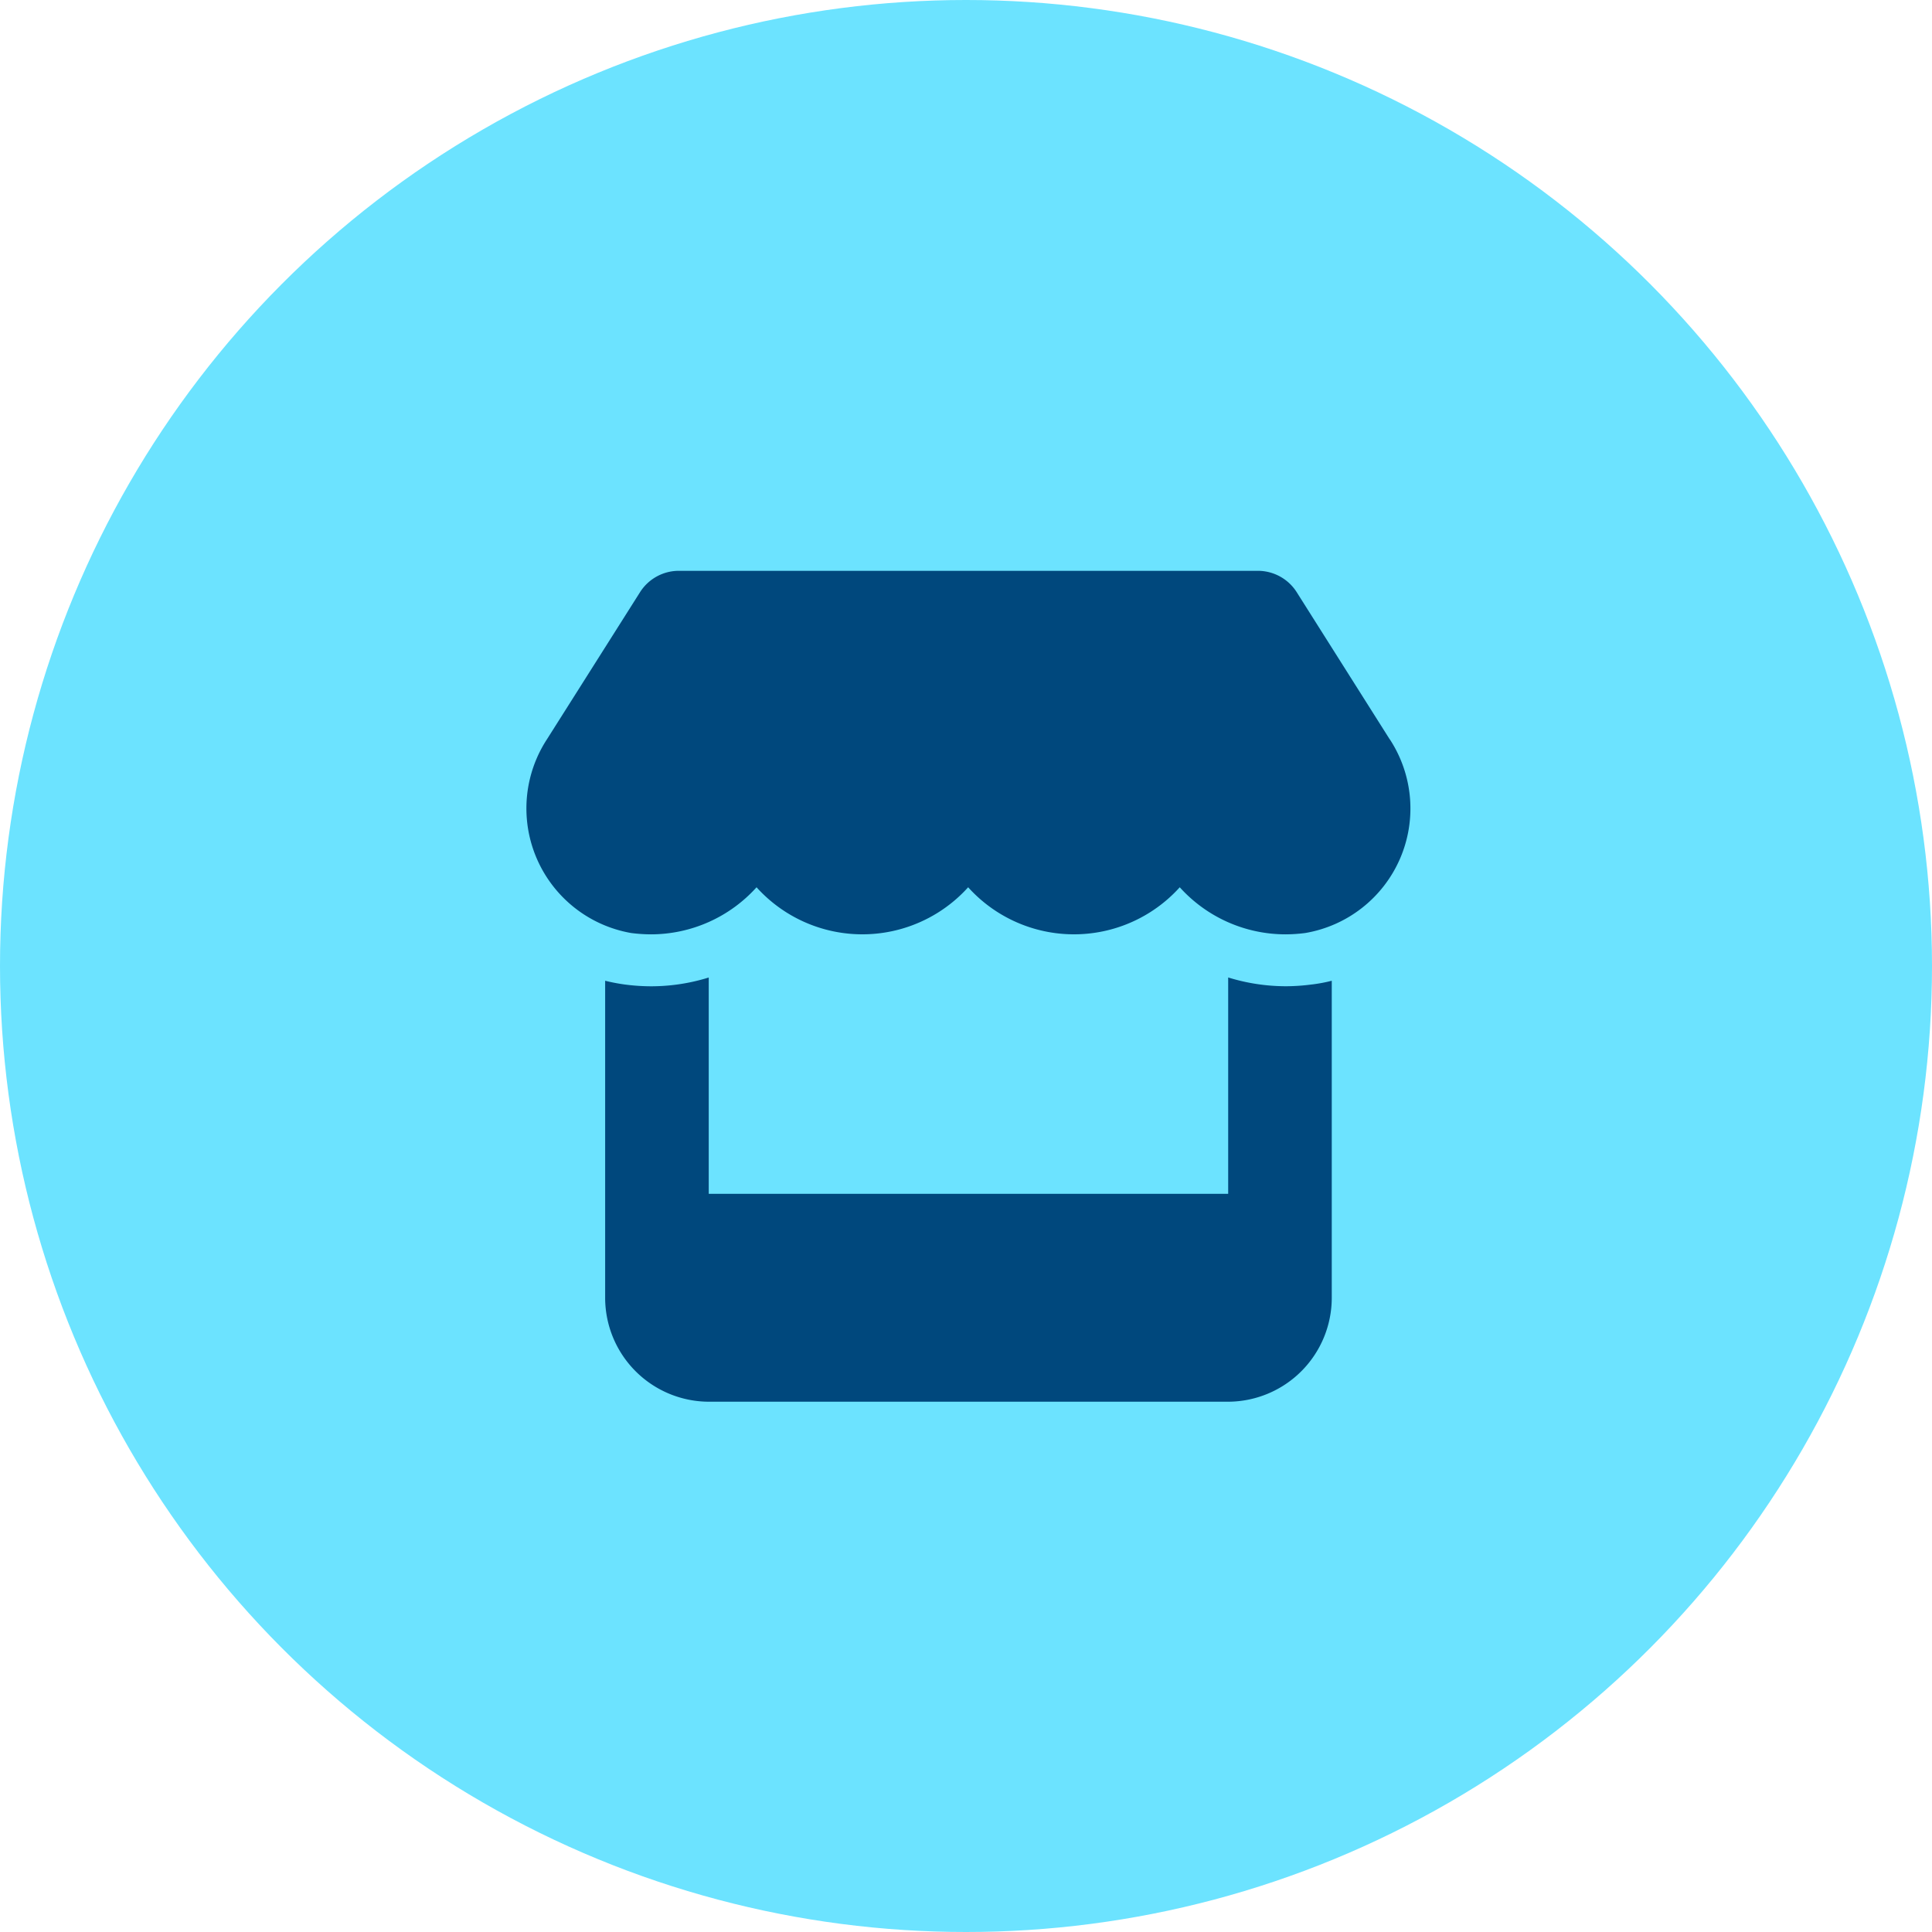
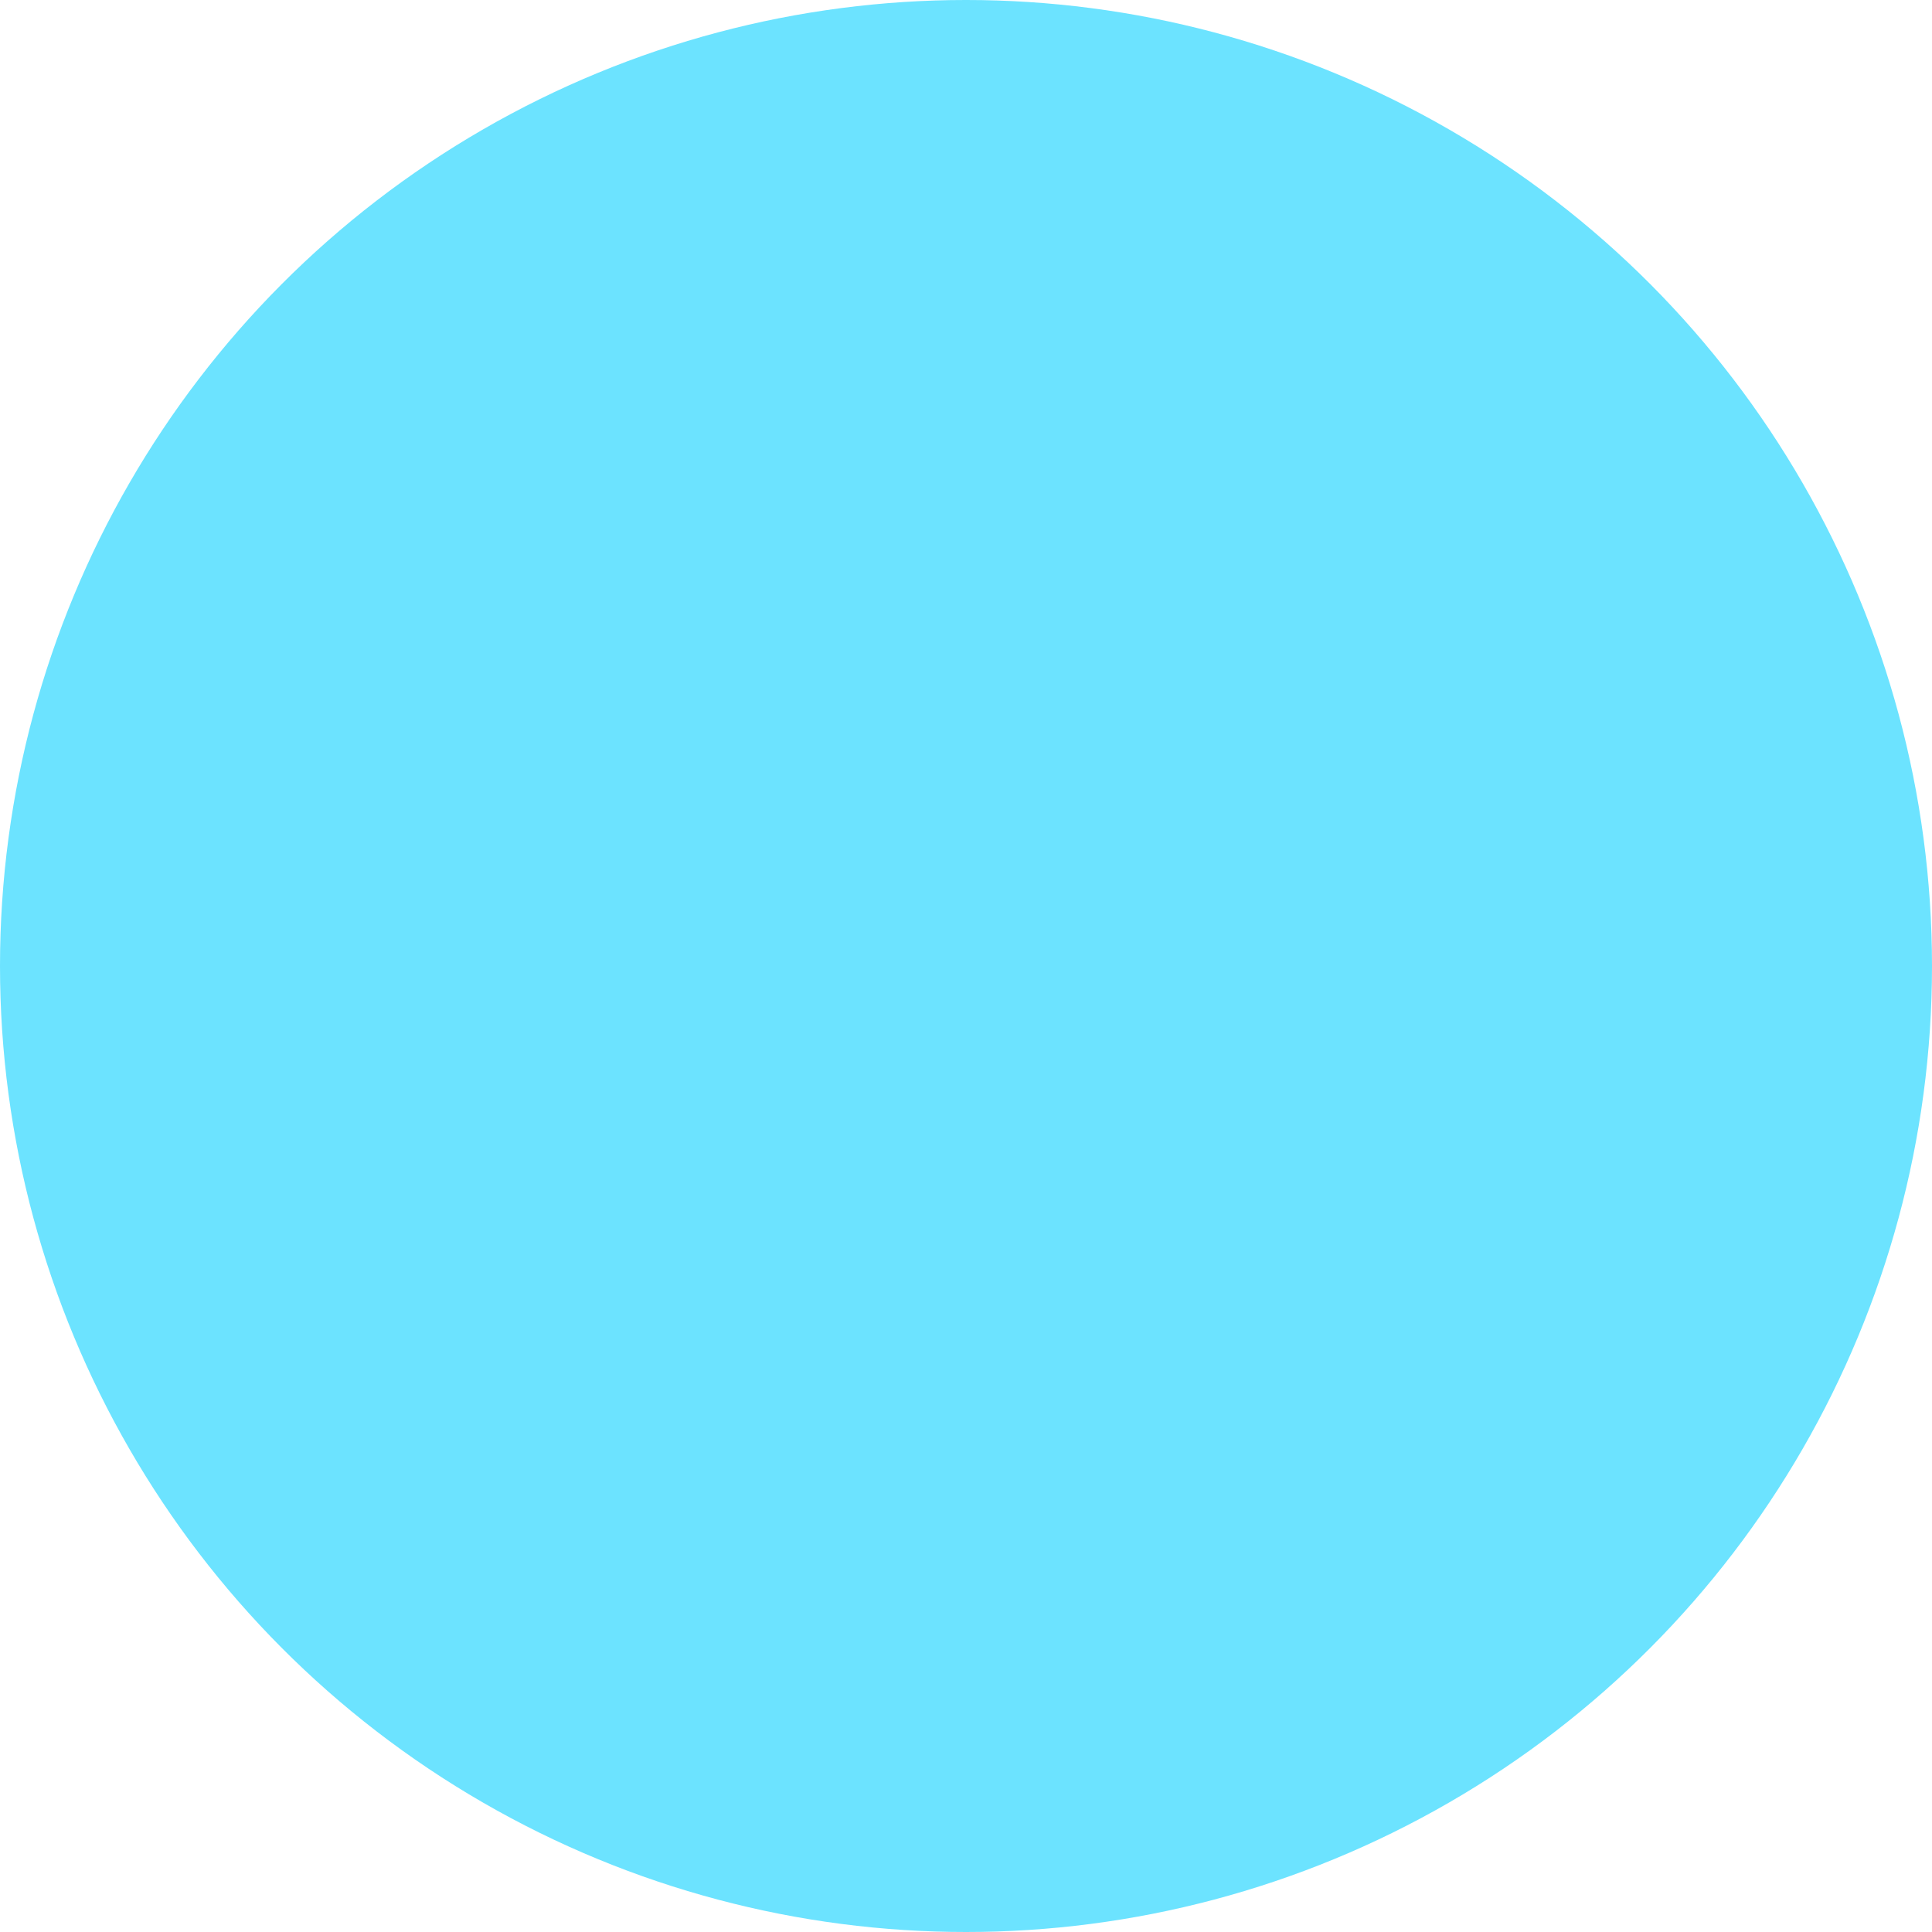
<svg xmlns="http://www.w3.org/2000/svg" width="44" height="44" viewBox="0 0 44 44">
  <g id="ICON_GAS" data-name="ICON GAS" transform="translate(-139 -2989)">
    <circle id="Ellipse_6" data-name="Ellipse 6" cx="22" cy="22" r="22" transform="translate(139 2989)" fill="#6ce3ff" />
-     <path id="store-solid" d="M35.619,3.836,33.5.484A1.047,1.047,0,0,0,32.618,0H19.431a1.047,1.047,0,0,0-.883.484L16.427,3.836a2.881,2.881,0,0,0,1.918,4.413,3.634,3.634,0,0,0,.447.03A3.24,3.24,0,0,0,21.2,7.207a3.245,3.245,0,0,0,4.819,0,3.245,3.245,0,0,0,4.819,0,3.246,3.246,0,0,0,2.41,1.072,3.587,3.587,0,0,0,.447-.03,2.877,2.877,0,0,0,1.926-4.413Zm-1.77,5.584h0a4.567,4.567,0,0,1-.6.041,4.463,4.463,0,0,1-1.308-.2v4.927H20.111V9.262a4.412,4.412,0,0,1-1.316.2,4.623,4.623,0,0,1-.6-.041h0a4.275,4.275,0,0,1-.443-.085v7.222a2.368,2.368,0,0,0,2.365,2.365H31.938A2.368,2.368,0,0,0,34.3,16.557V9.336a3.532,3.532,0,0,1-.455.085Z" transform="translate(135.03 3002)" fill="#00487d" />
  </g>
</svg>